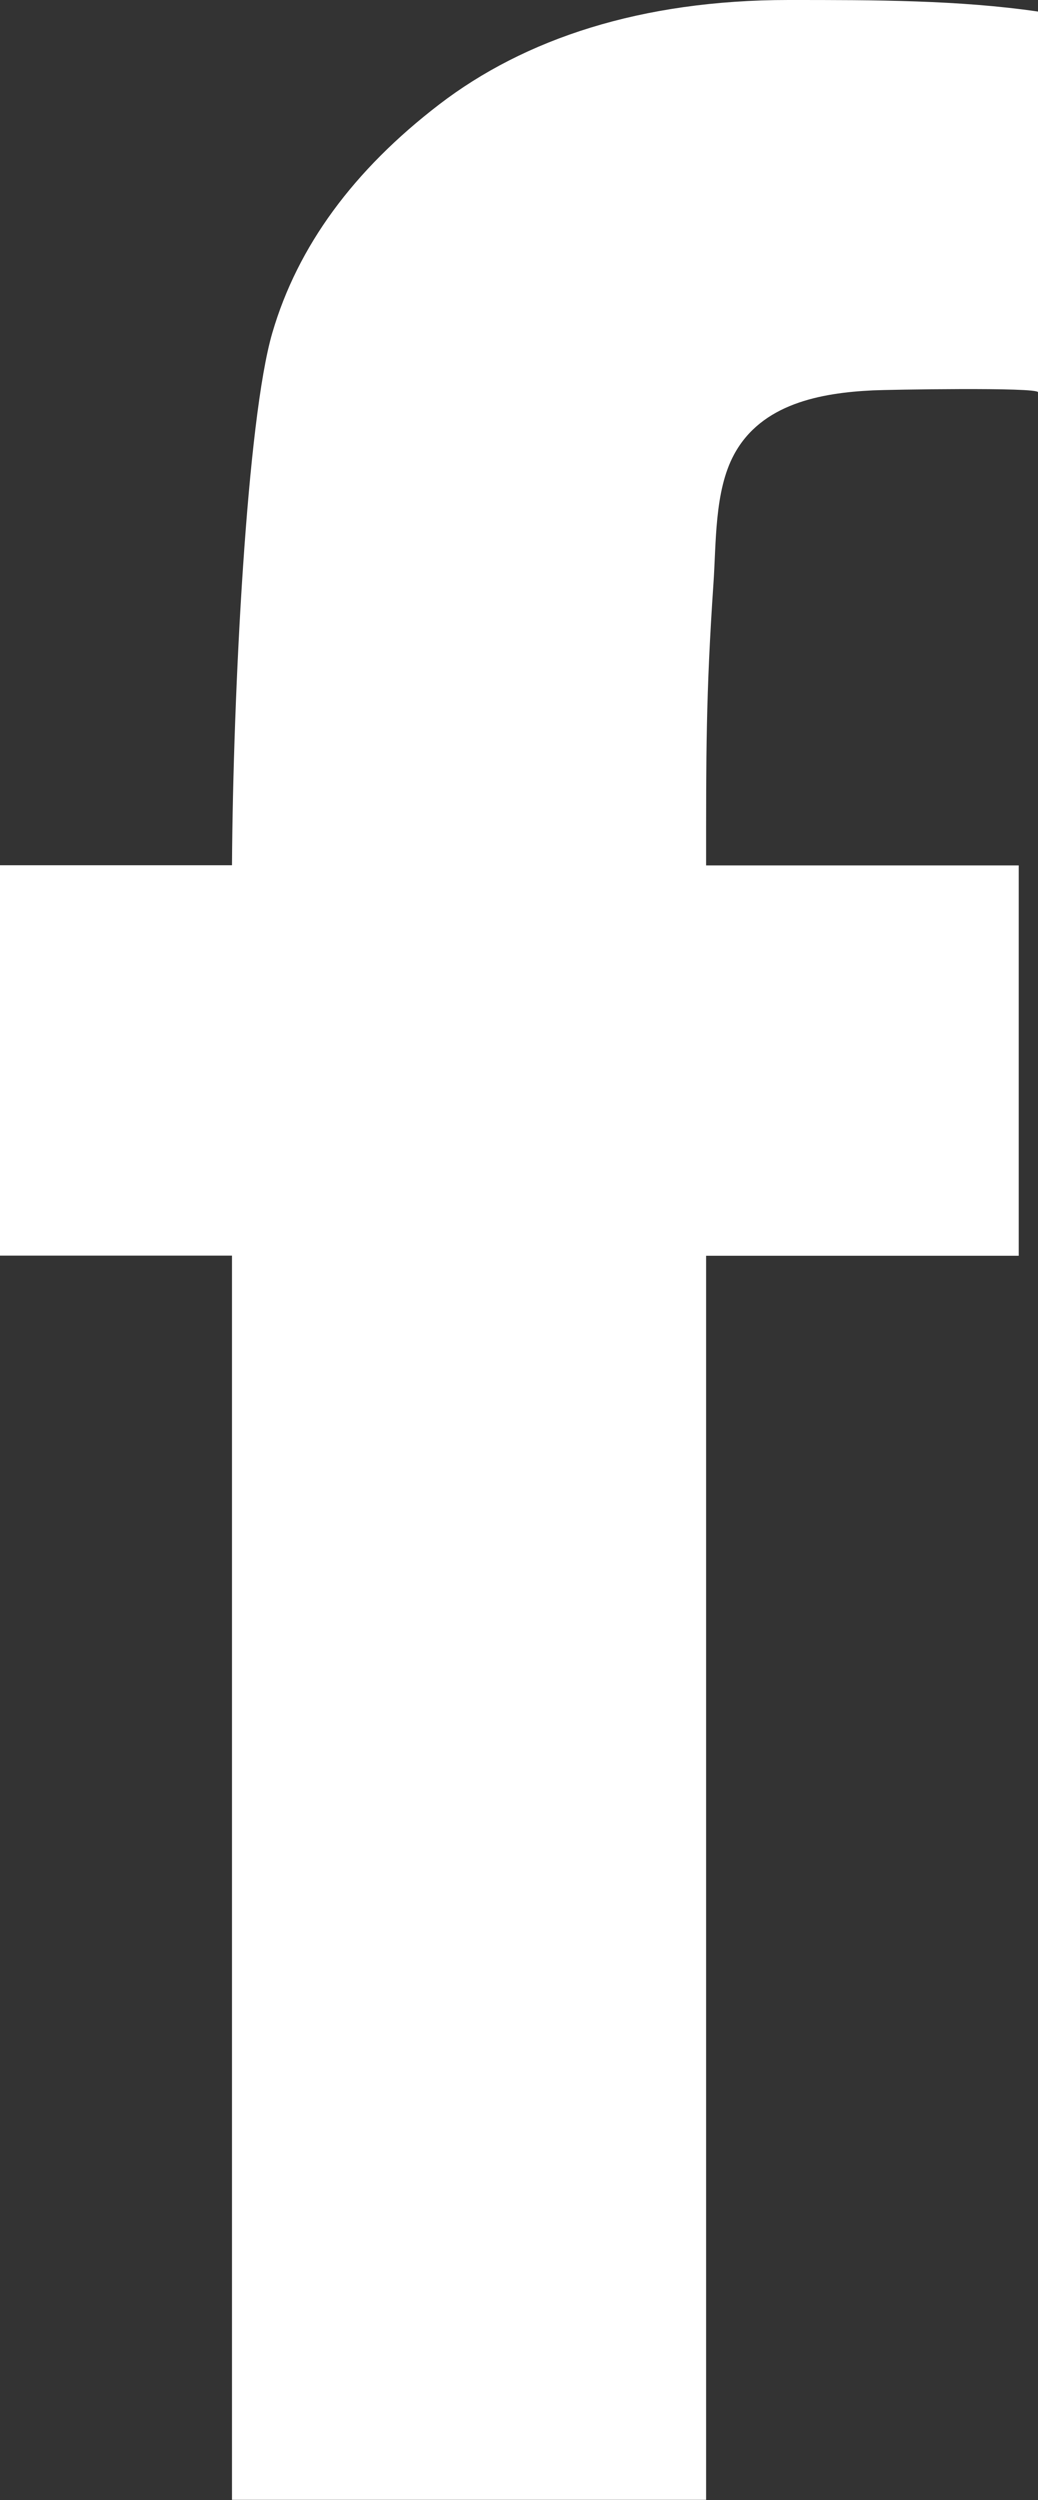
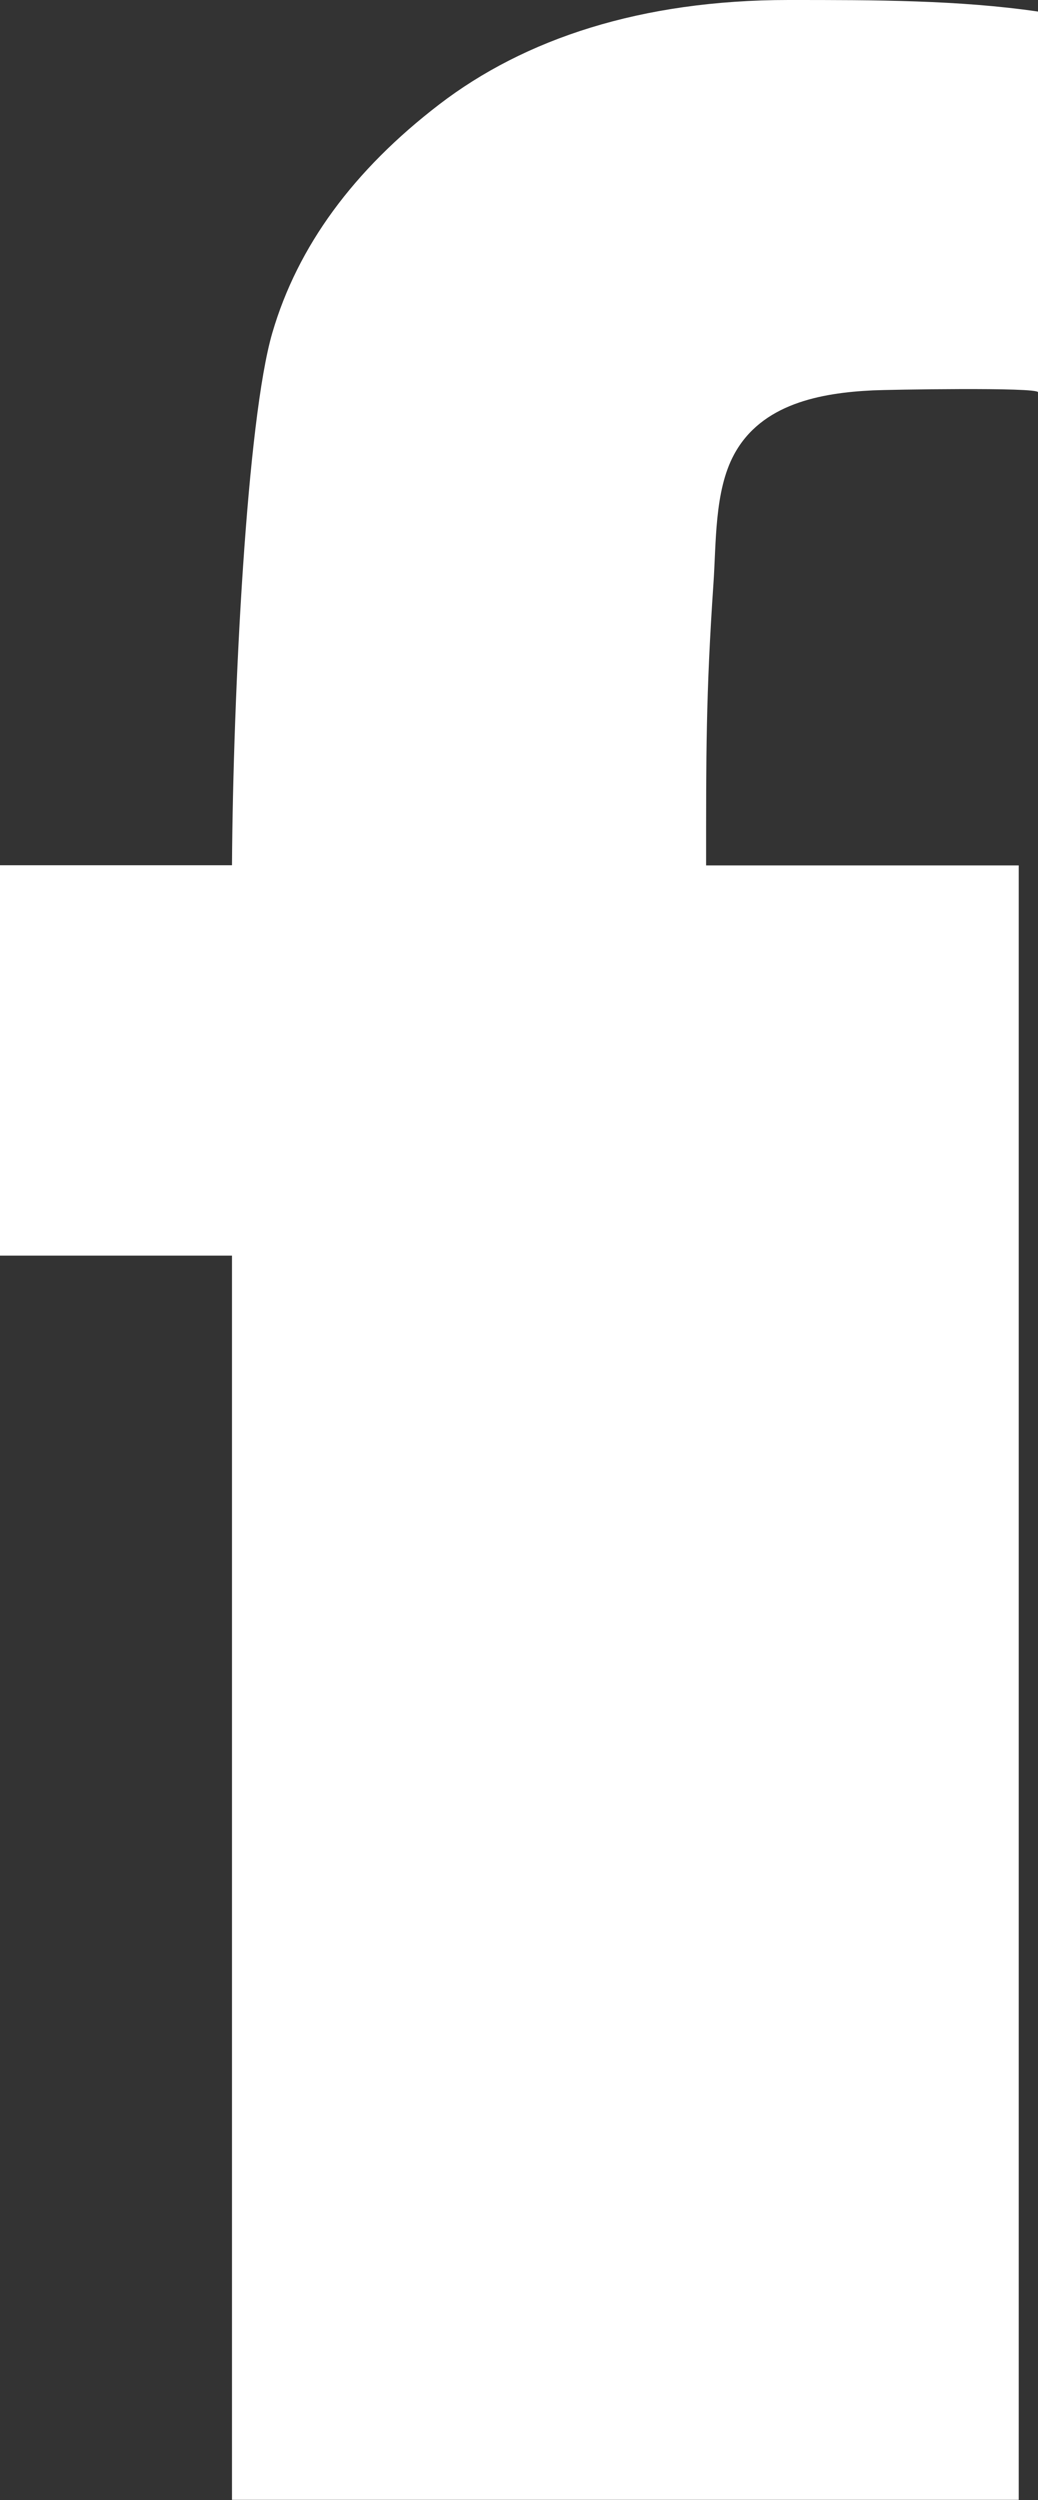
<svg xmlns="http://www.w3.org/2000/svg" viewBox="0 0 138.39 333.04" width="138.39" height="333.04" x="0" y="0">
  <rect x="0" y="0" width="138.39" height="333.04" fill="#333333" stroke="none" />
  <defs>
    <style>.cls-1{fill:#fff;}</style>
  </defs>
  <title>face+proto</title>
  <g id="Layer_2" data-name="Layer 2">
    <g id="Layer_1-2" data-name="Layer 1">
      <g id="Layer_2-2" data-name="Layer 2">
        <g id="Layer_1-2-2" data-name="Layer 1-2">
-           <path class="cls-1" d="M94.14,115.28h41.68v52H94.14V333H30.93V167.26H0v-52H30.93c.15-23.25,2-59.38,5.38-70.93S47.16,22.65,58.56,13.91,85.48,0,105.15,0c11.55,0,22.63,0,33.24,1.54V52.25c0-.7-20.22-.34-22-.25-7,.33-14.87,1.78-18.52,8.54-2.65,4.89-2.37,11.88-2.76,17.33C94.11,92.65,94.14,100.52,94.14,115.28Z" />
+           <path class="cls-1" d="M94.14,115.28h41.68v52V333H30.93V167.26H0v-52H30.93c.15-23.25,2-59.38,5.38-70.93S47.16,22.65,58.56,13.91,85.48,0,105.15,0c11.55,0,22.63,0,33.24,1.54V52.25c0-.7-20.22-.34-22-.25-7,.33-14.87,1.78-18.52,8.54-2.65,4.89-2.37,11.88-2.76,17.33C94.11,92.65,94.14,100.52,94.14,115.28Z" />
        </g>
      </g>
    </g>
  </g>
</svg>